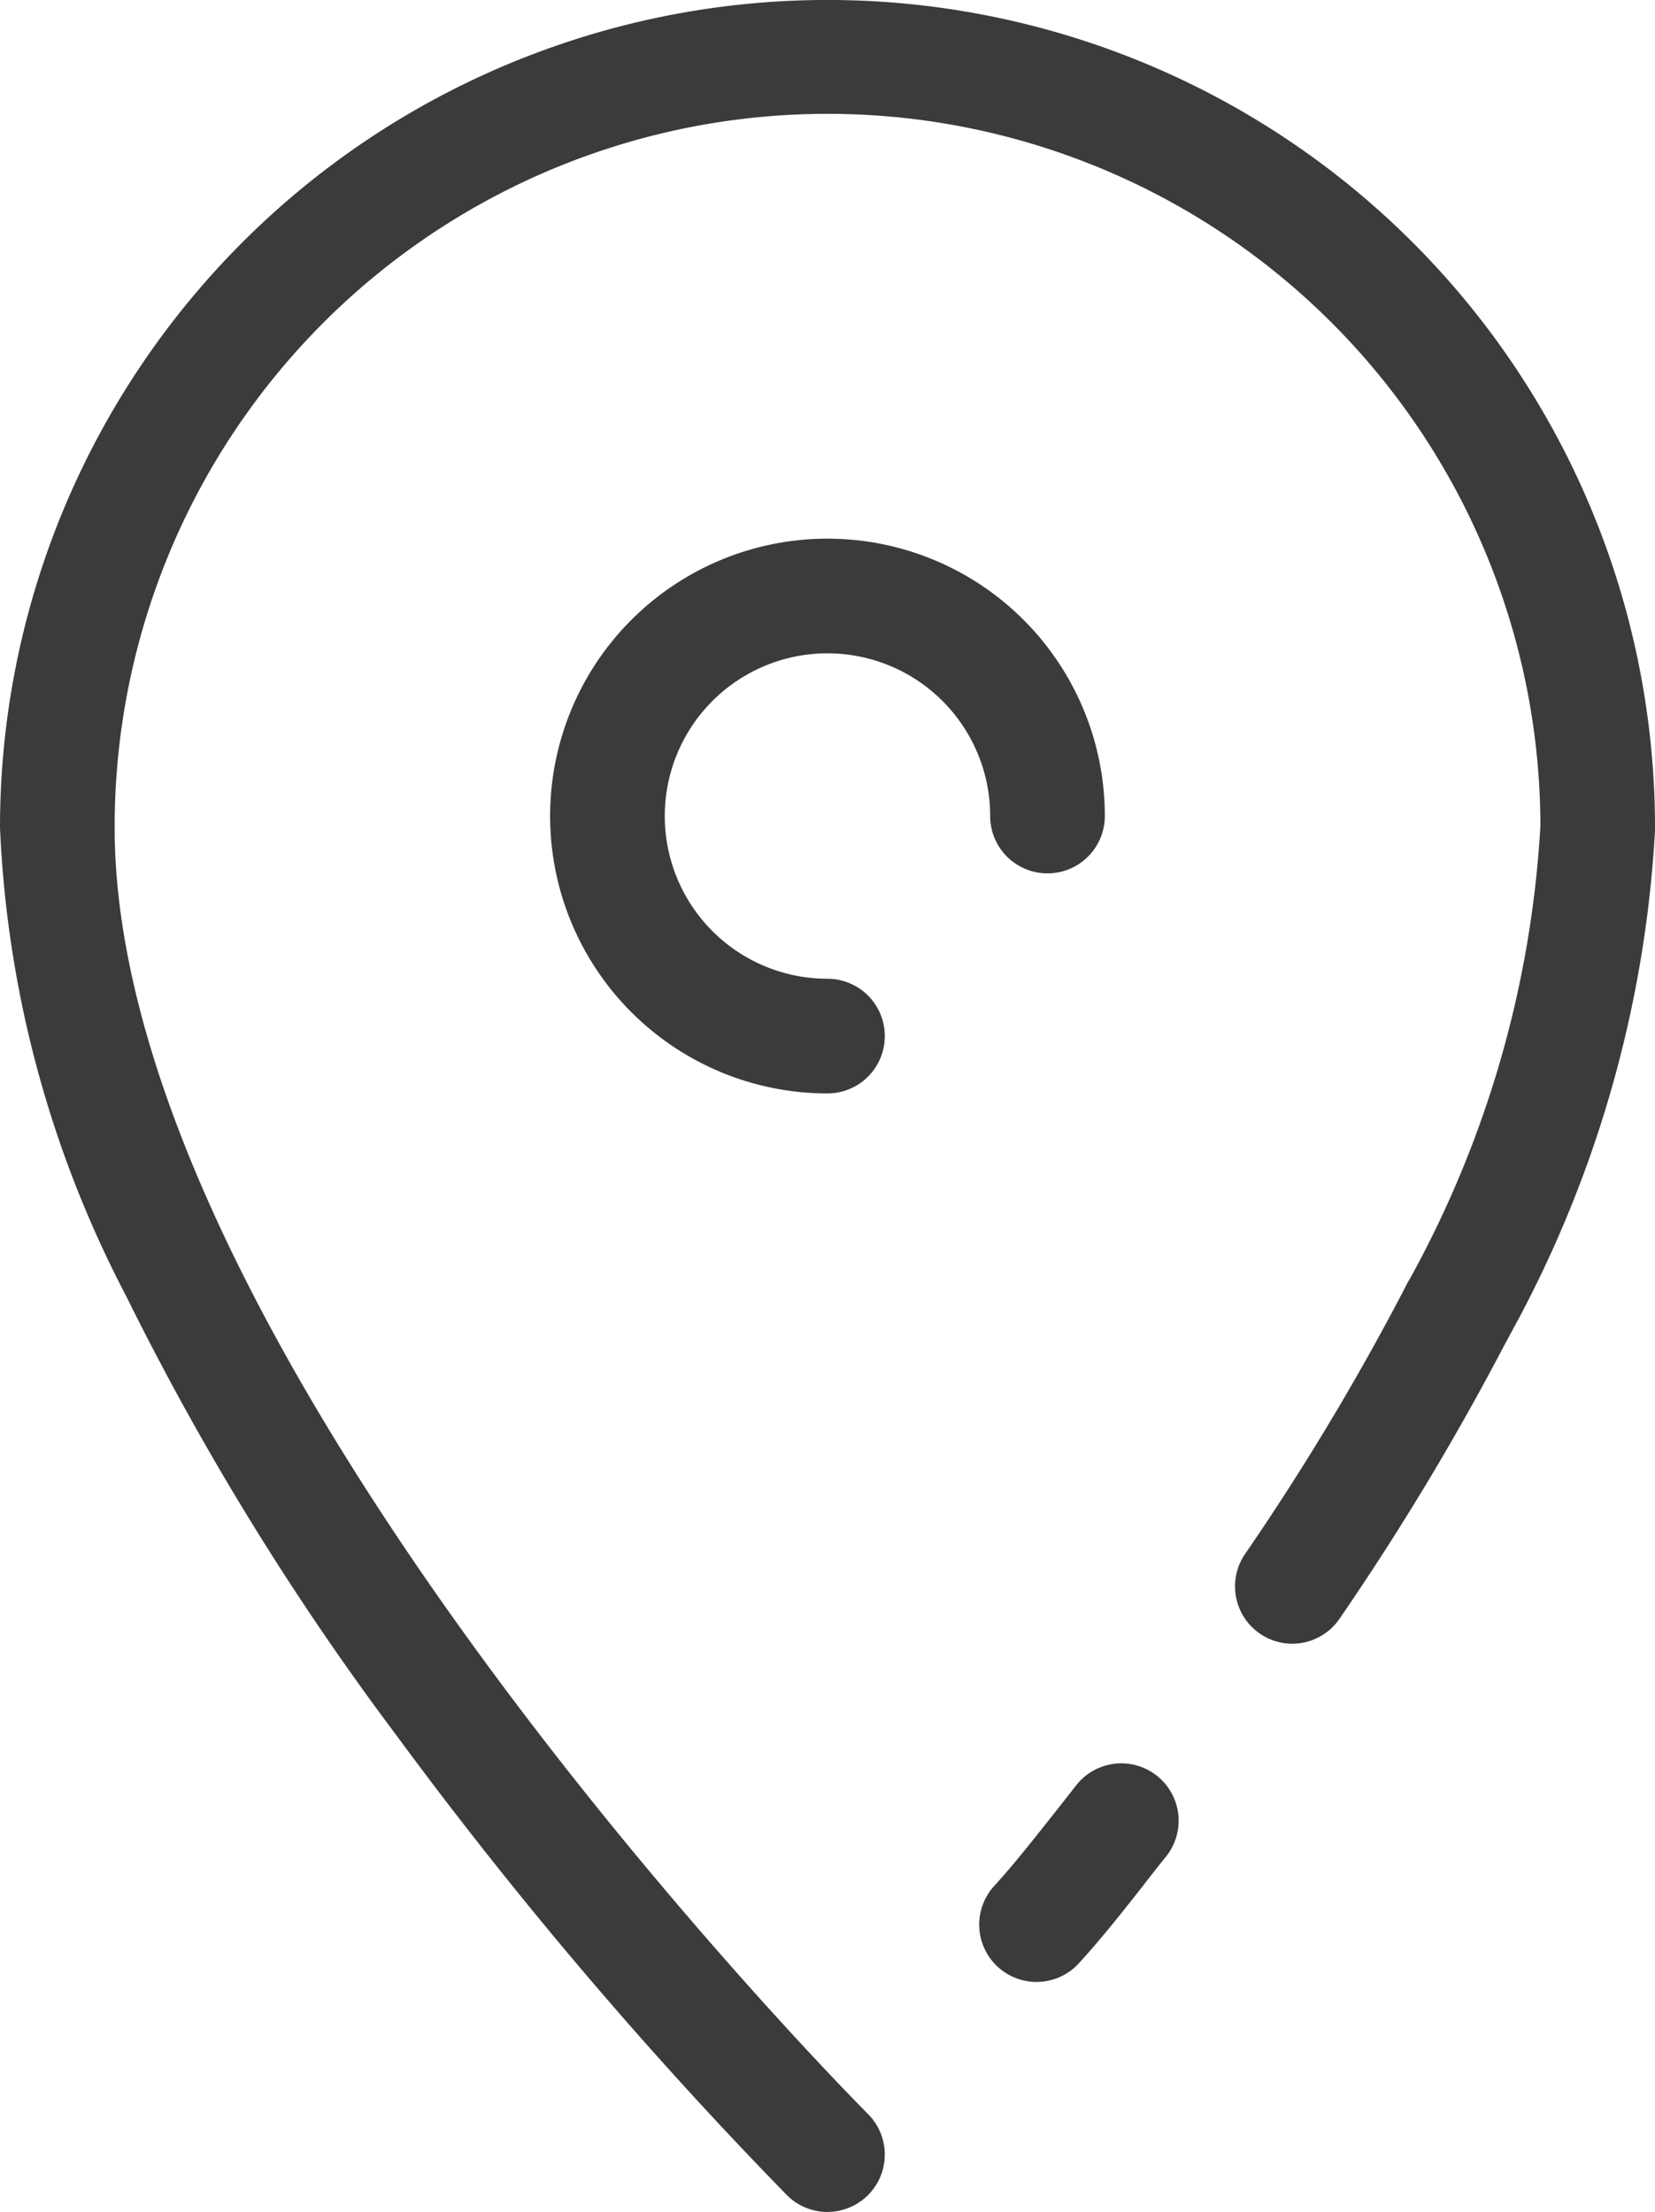
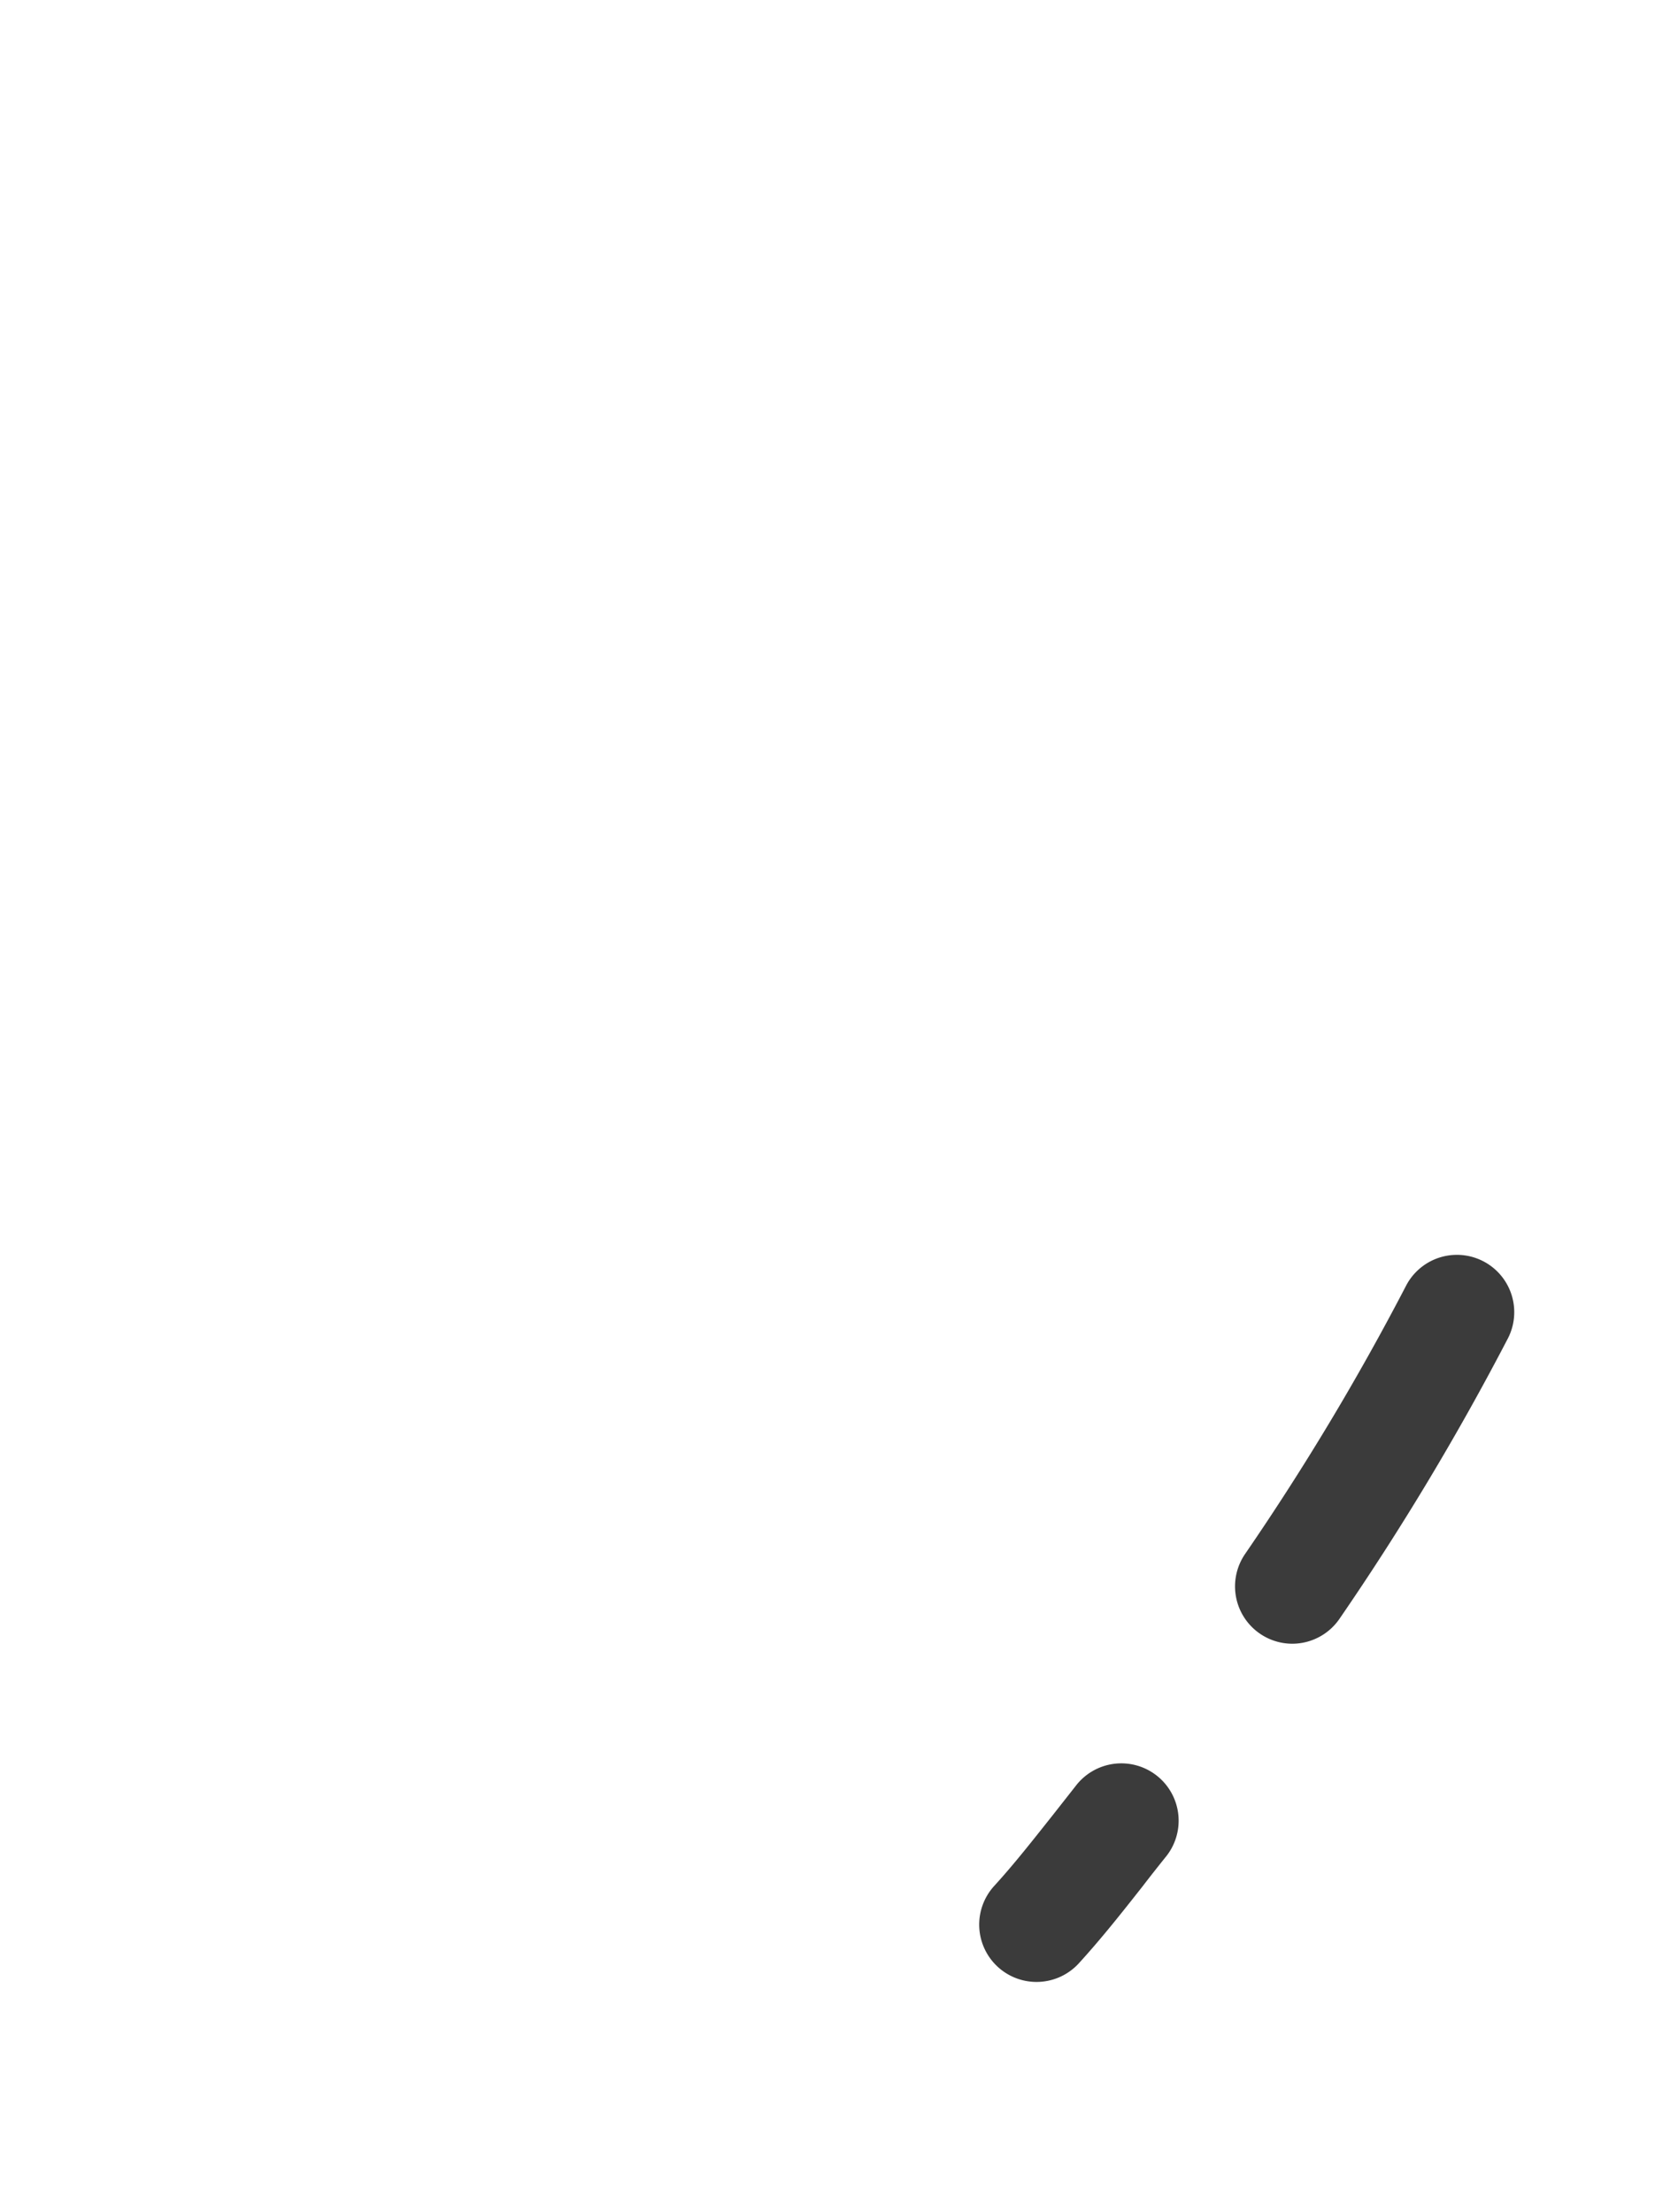
<svg xmlns="http://www.w3.org/2000/svg" width="28.869" height="38.58">
  <g fill="#3b3b3b">
    <path d="M18.081 34.568a1 1 0 0 1-.738-1.675c.348-.381.676-.8 1.023-1.237l.4-.509a1 1 0 1 1 1.559 1.252c-.134.167-.264.332-.393.5-.37.47-.72.913-1.117 1.348a1 1 0 0 1-.734.321ZM22.542 28.669a1 1 0 0 1-.823-1.566 44.59 44.59 0 0 0 2.815-4.692 1 1 0 0 1 1.775.921 46.6 46.6 0 0 1-2.942 4.9 1 1 0 0 1-.825.437Z" />
-     <path d="M14.434 38.58a1 1 0 0 1-.705-.291 76.023 76.023 0 0 1-6.817-8.026A48.718 48.718 0 0 1 2.2 22.604a19.384 19.384 0 0 1-2.2-8.17 14.434 14.434 0 1 1 28.869 0v.054a20.535 20.535 0 0 1-2.573 8.869 1 1 0 0 1-1.745-.977 18.525 18.525 0 0 0 2.319-7.973A12.435 12.435 0 0 0 2 14.434c0 9.239 13.009 22.306 13.14 22.437a1 1 0 0 1-.706 1.708Z" />
-     <path d="M14.434 19.071a4.838 4.838 0 1 1 4.838-4.838 1 1 0 0 1-2 0 2.838 2.838 0 1 0-2.838 2.838 1 1 0 0 1 0 2Z" />
  </g>
</svg>